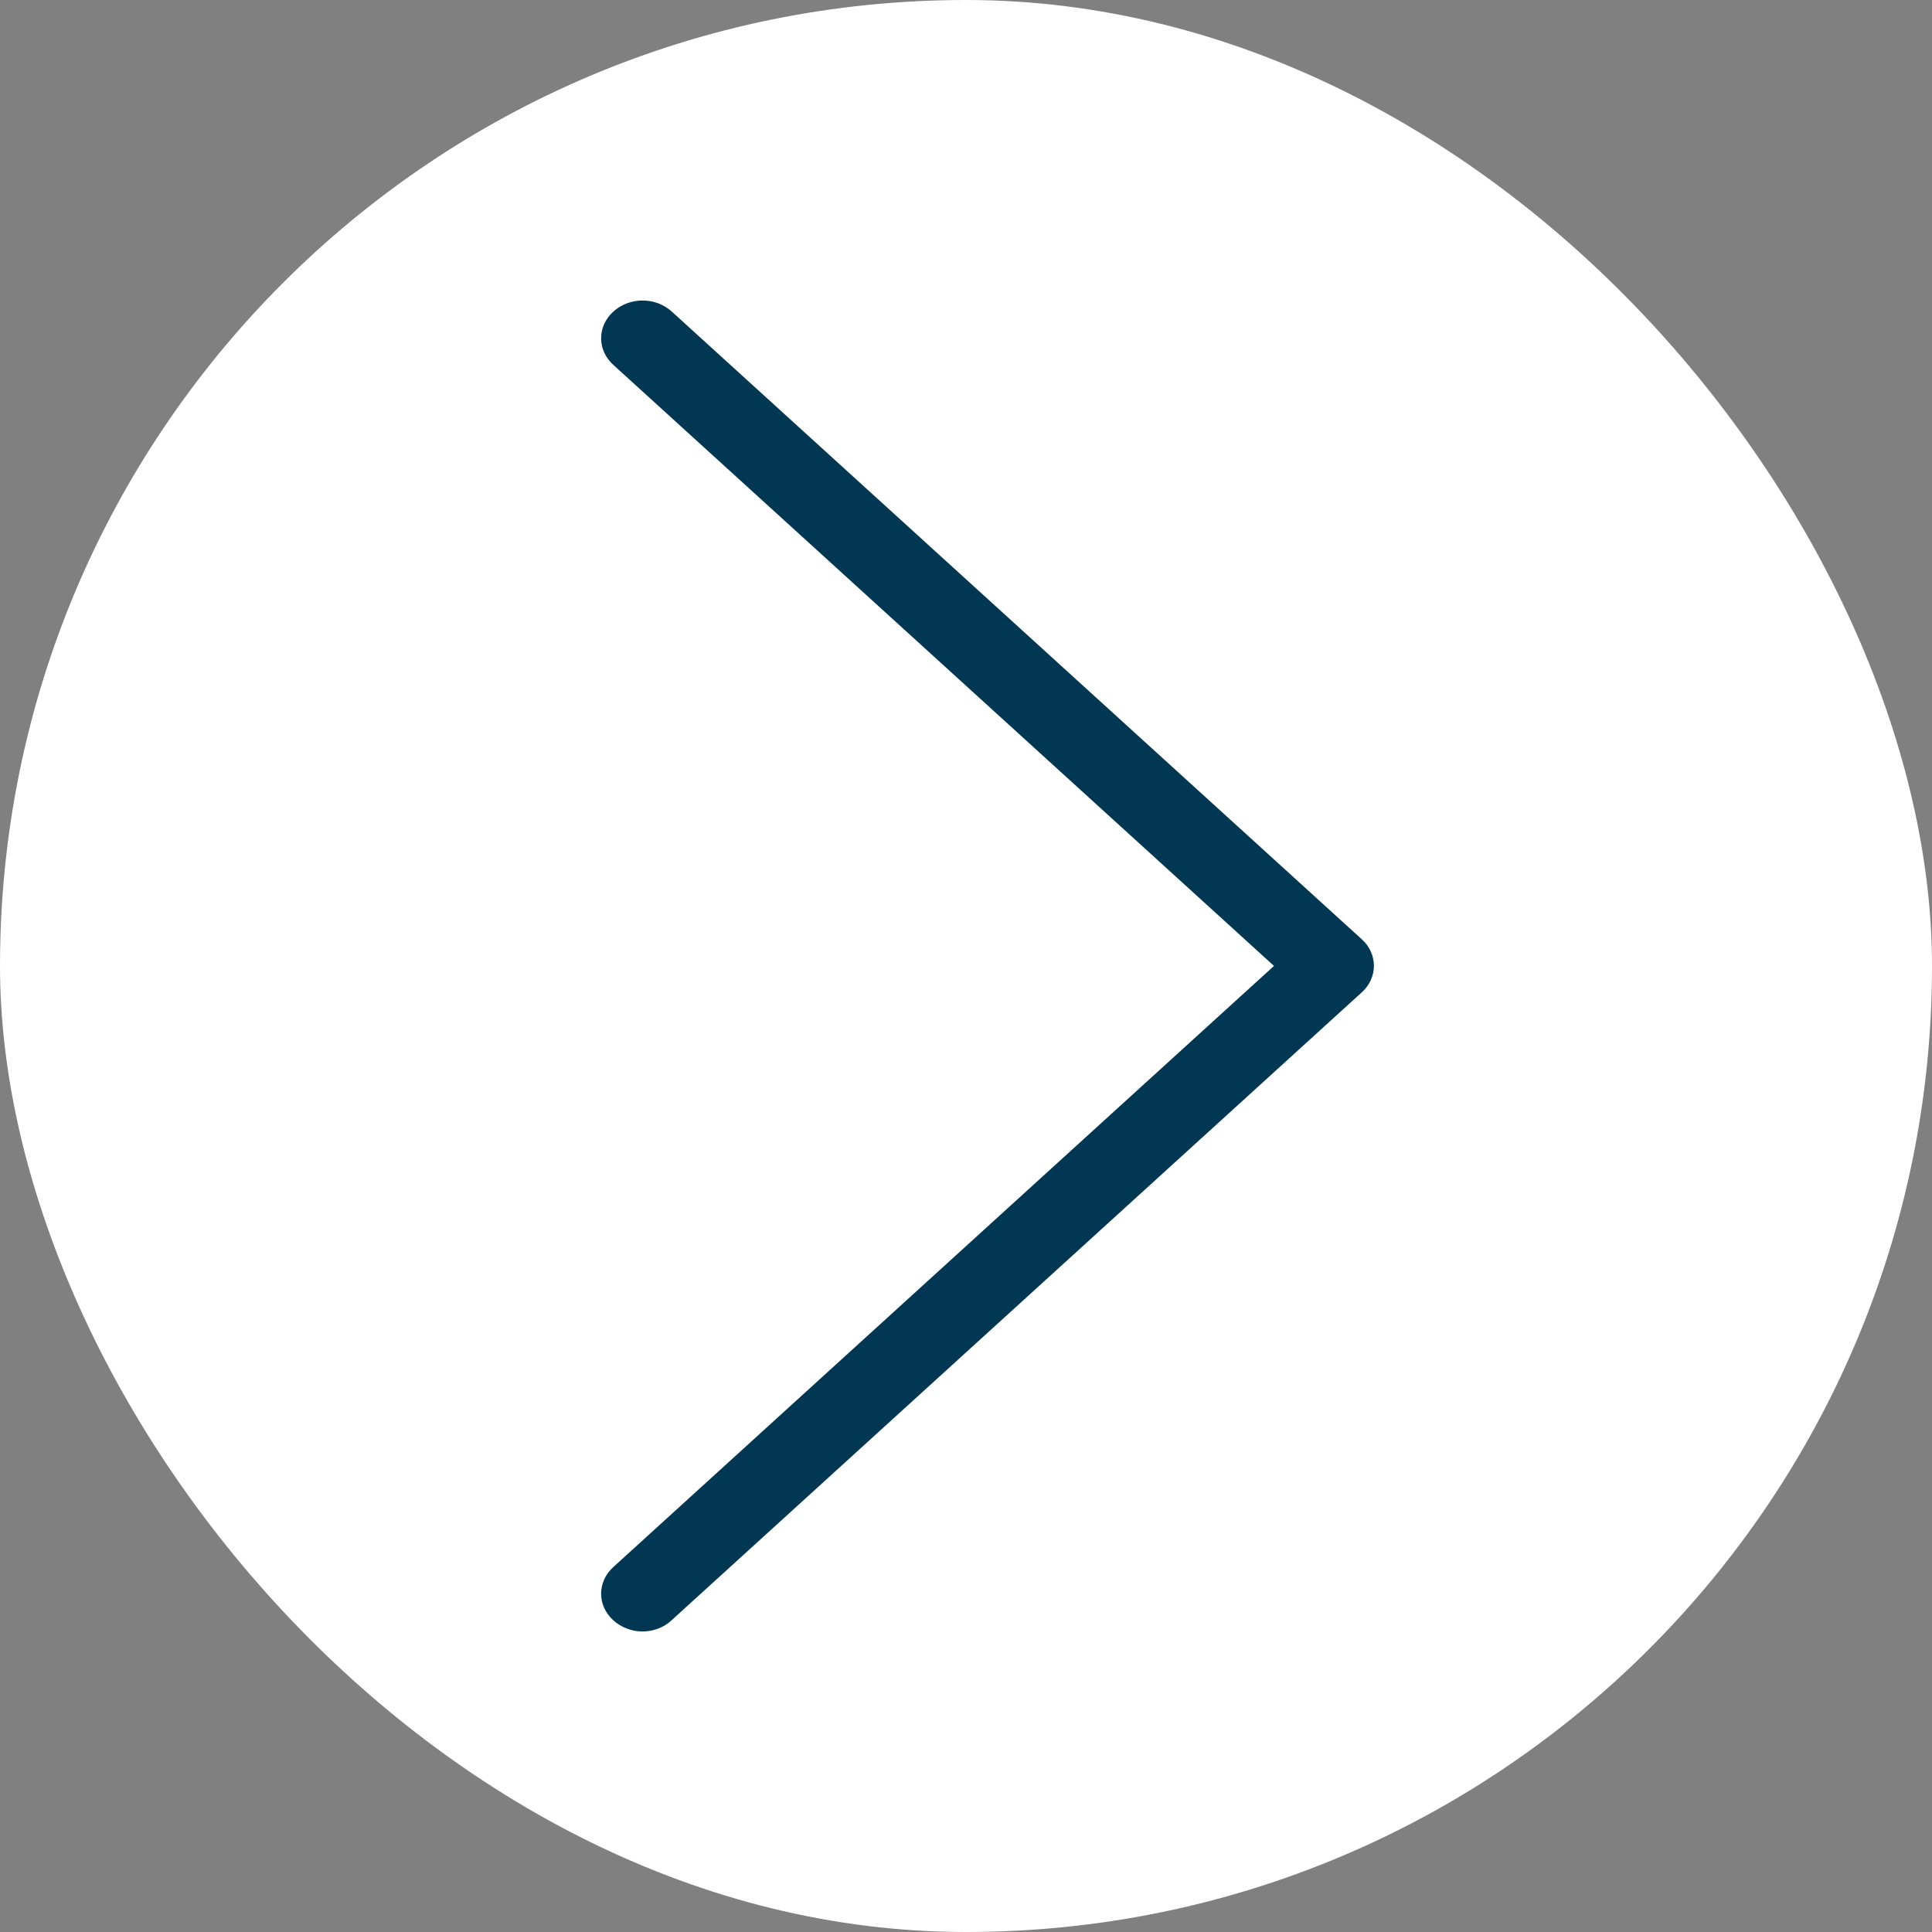
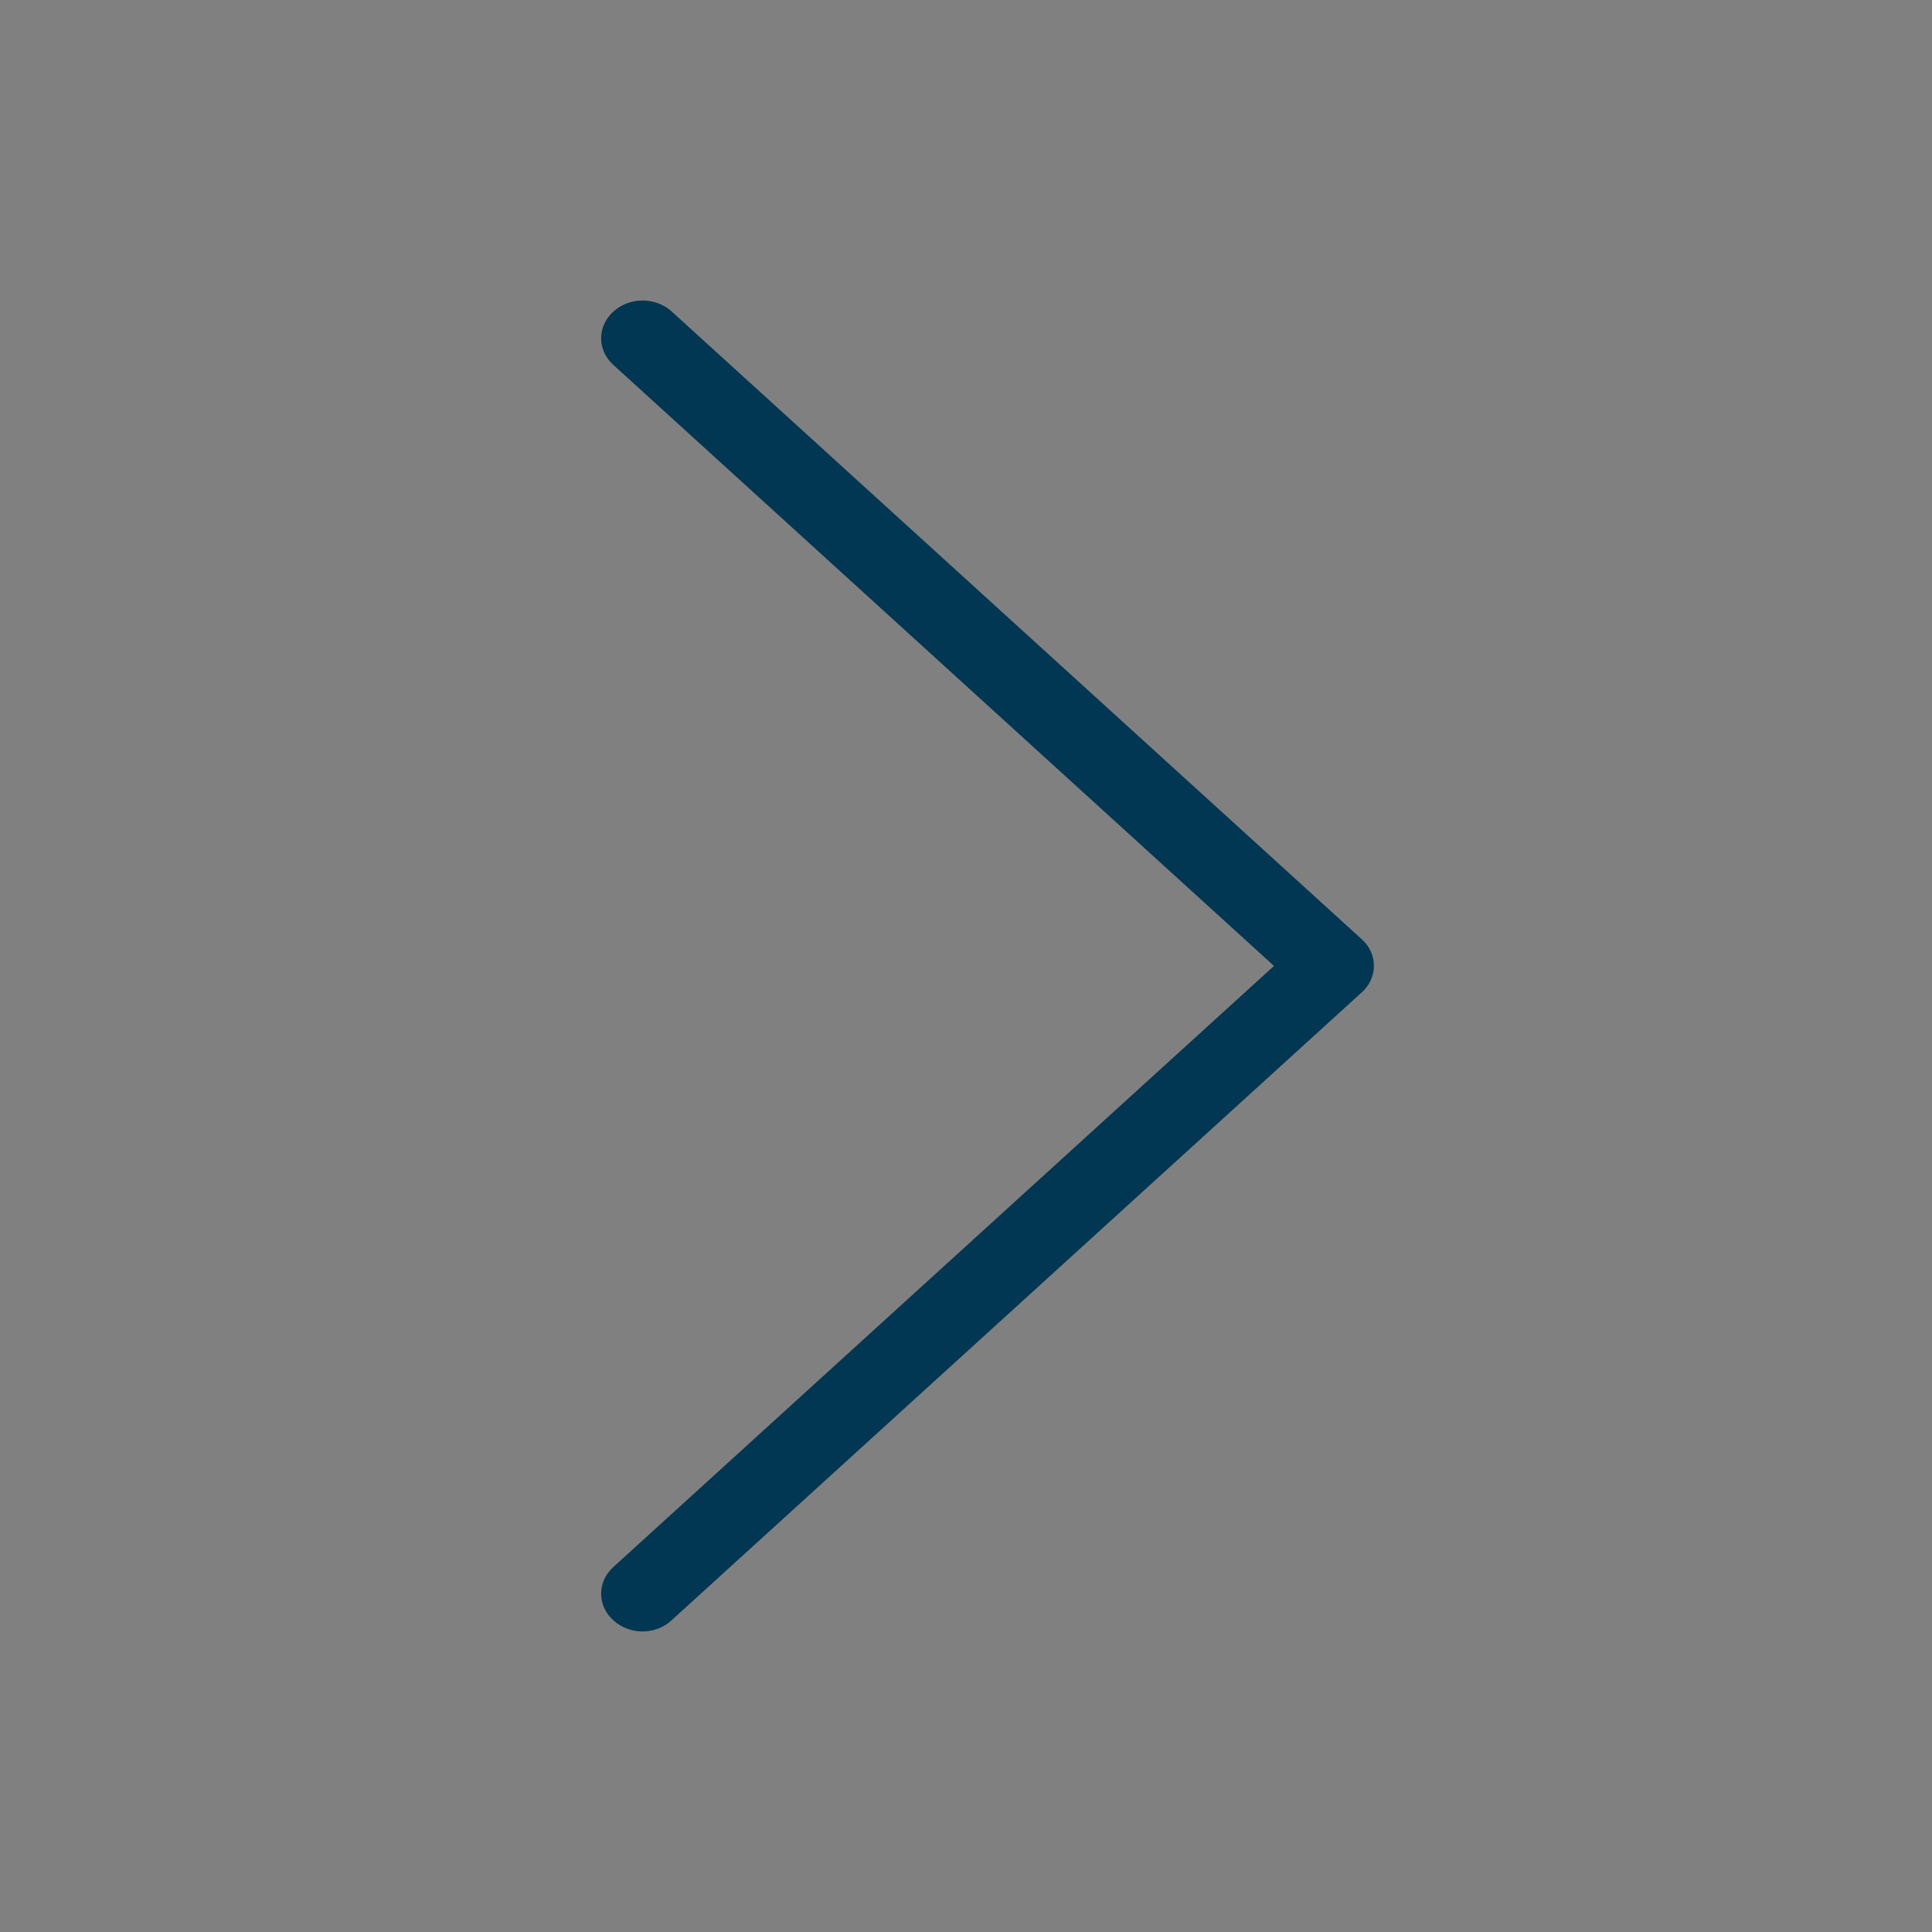
<svg xmlns="http://www.w3.org/2000/svg" width="27" height="27" viewBox="0 0 27 27" fill="none">
  <rect x="0" y="0" width="27" height="27" fill="#808080" stroke="none" />
-   <rect width="27" height="27" rx="13.5" fill="white" />
  <path d="M19.034 13.129L9.389 4.355C9.162 4.148 8.798 4.148 8.571 4.355C8.344 4.562 8.344 4.893 8.571 5.099L17.804 13.499L8.571 21.9C8.344 22.106 8.344 22.438 8.571 22.644C8.682 22.745 8.832 22.8 8.978 22.8C9.123 22.8 9.273 22.749 9.385 22.644L19.029 13.87C19.257 13.667 19.257 13.332 19.034 13.129Z" fill="#013752" />
</svg>